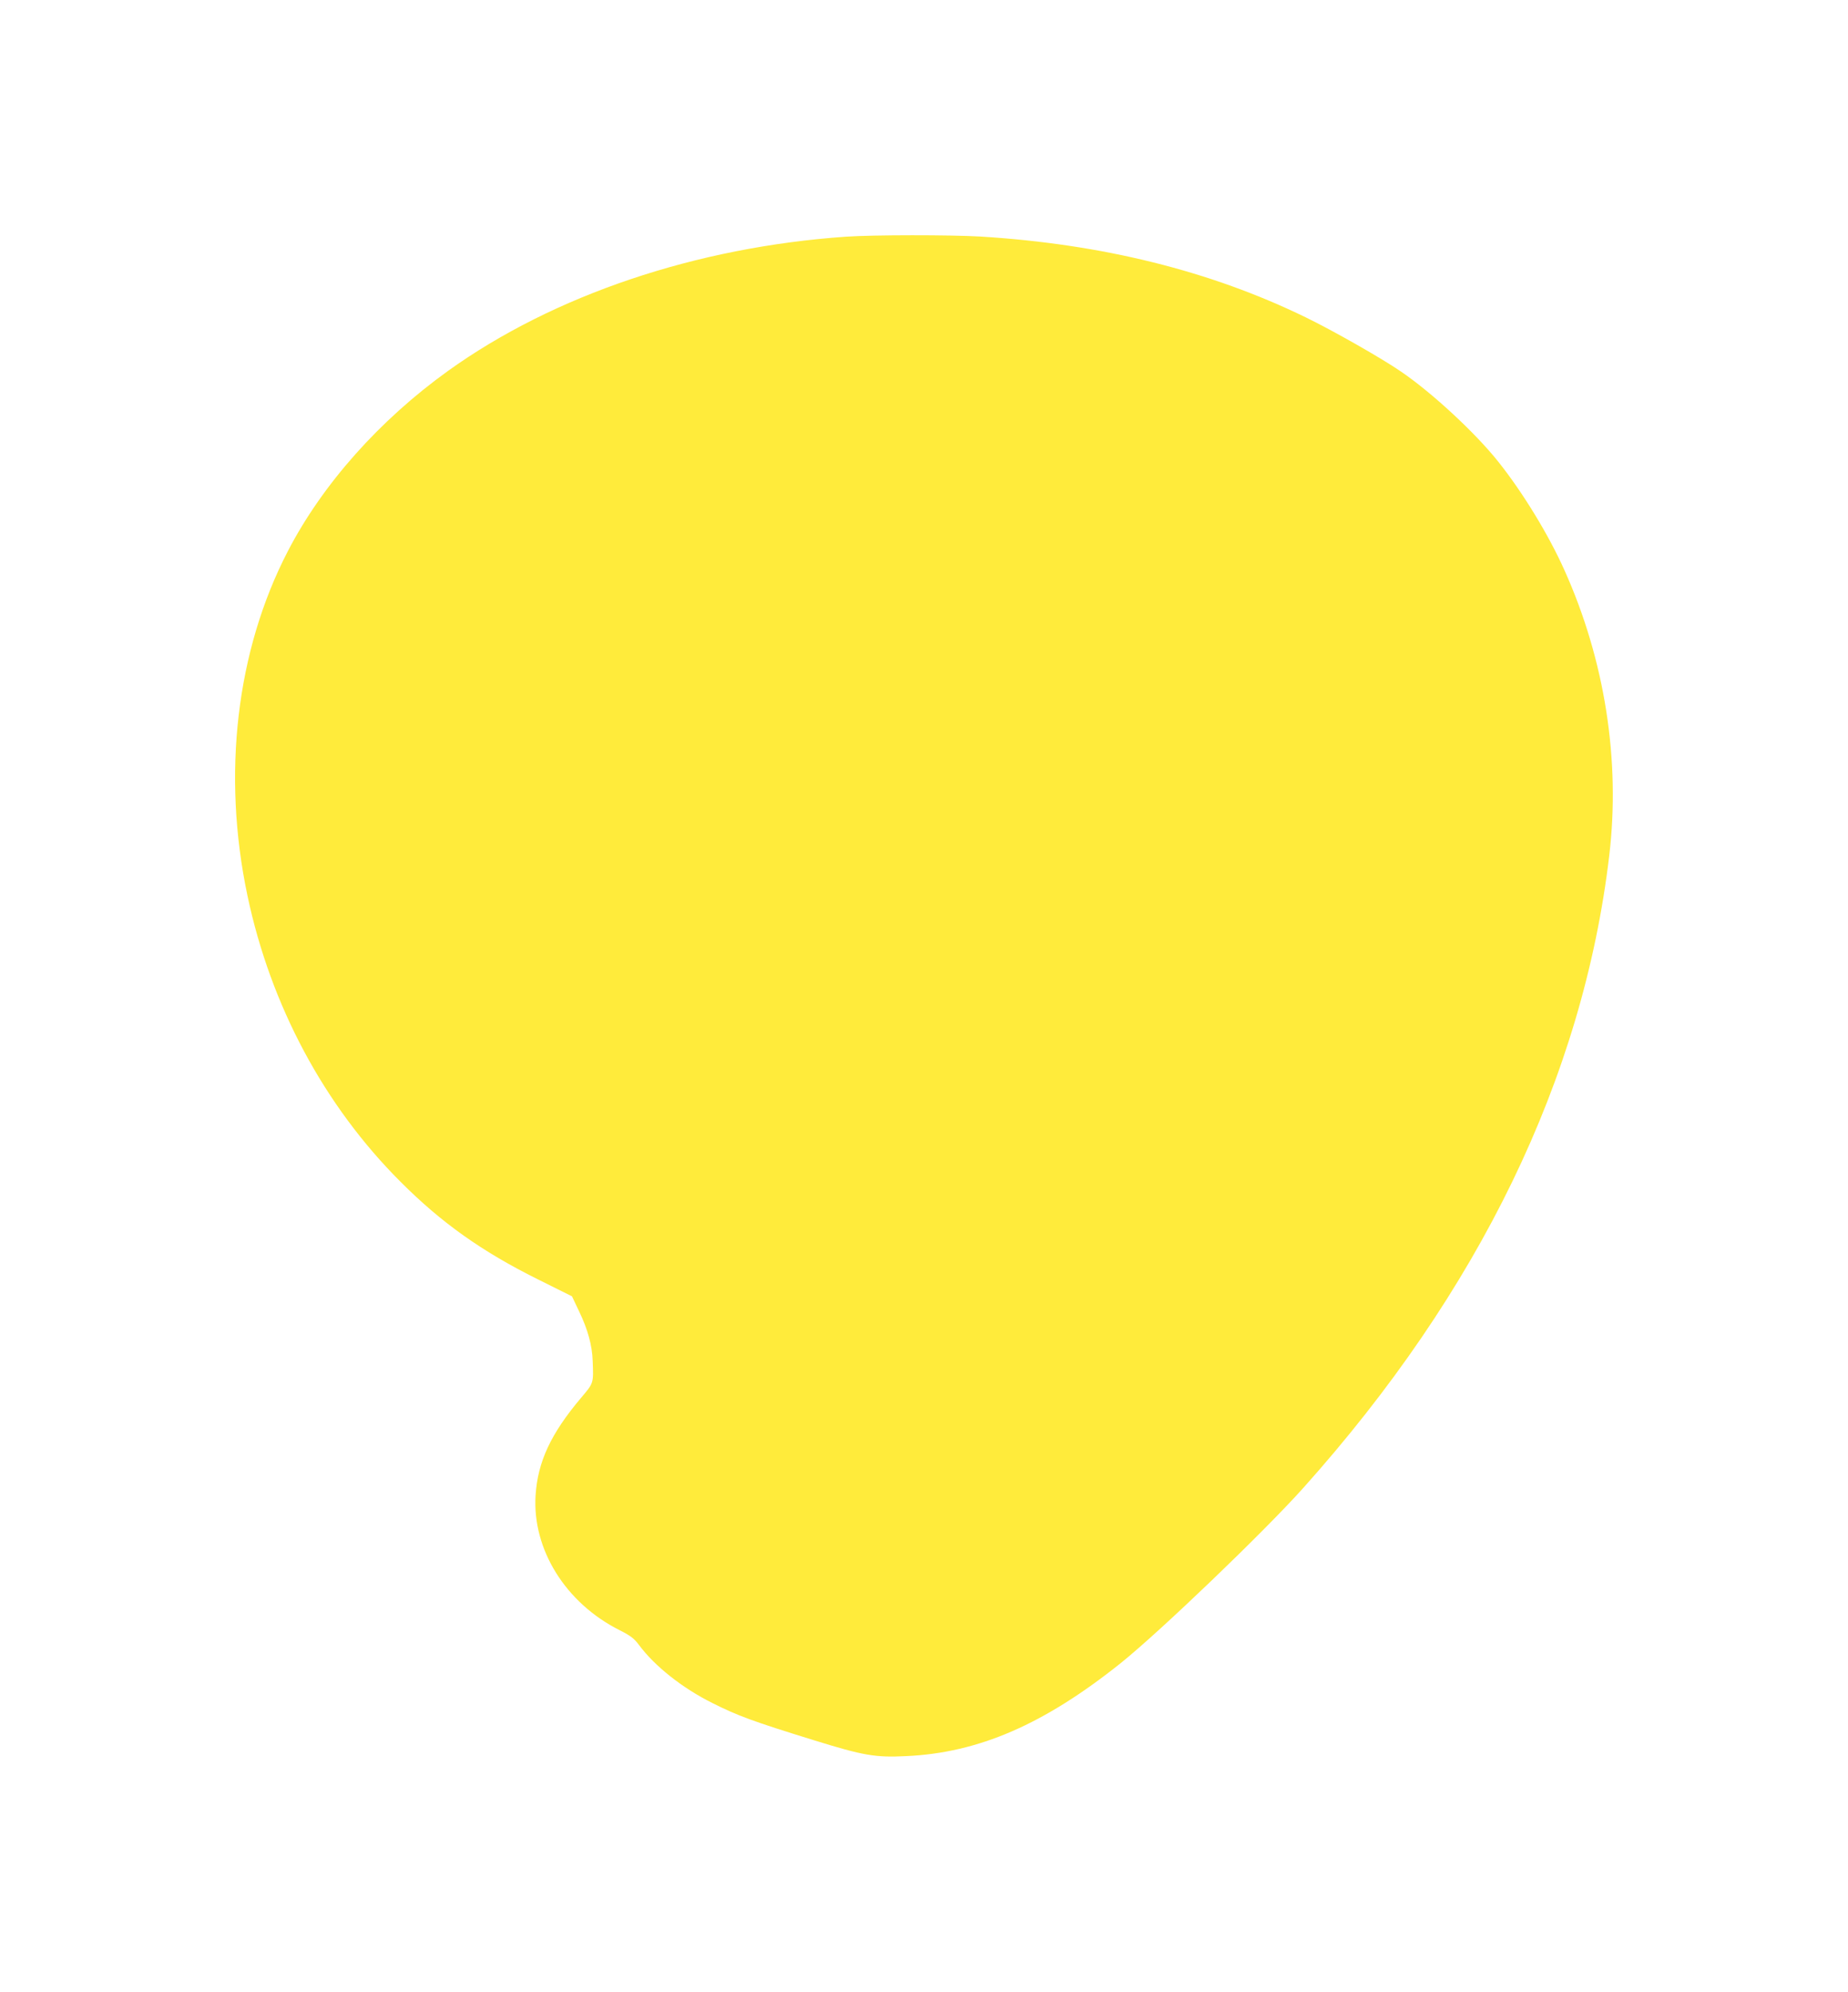
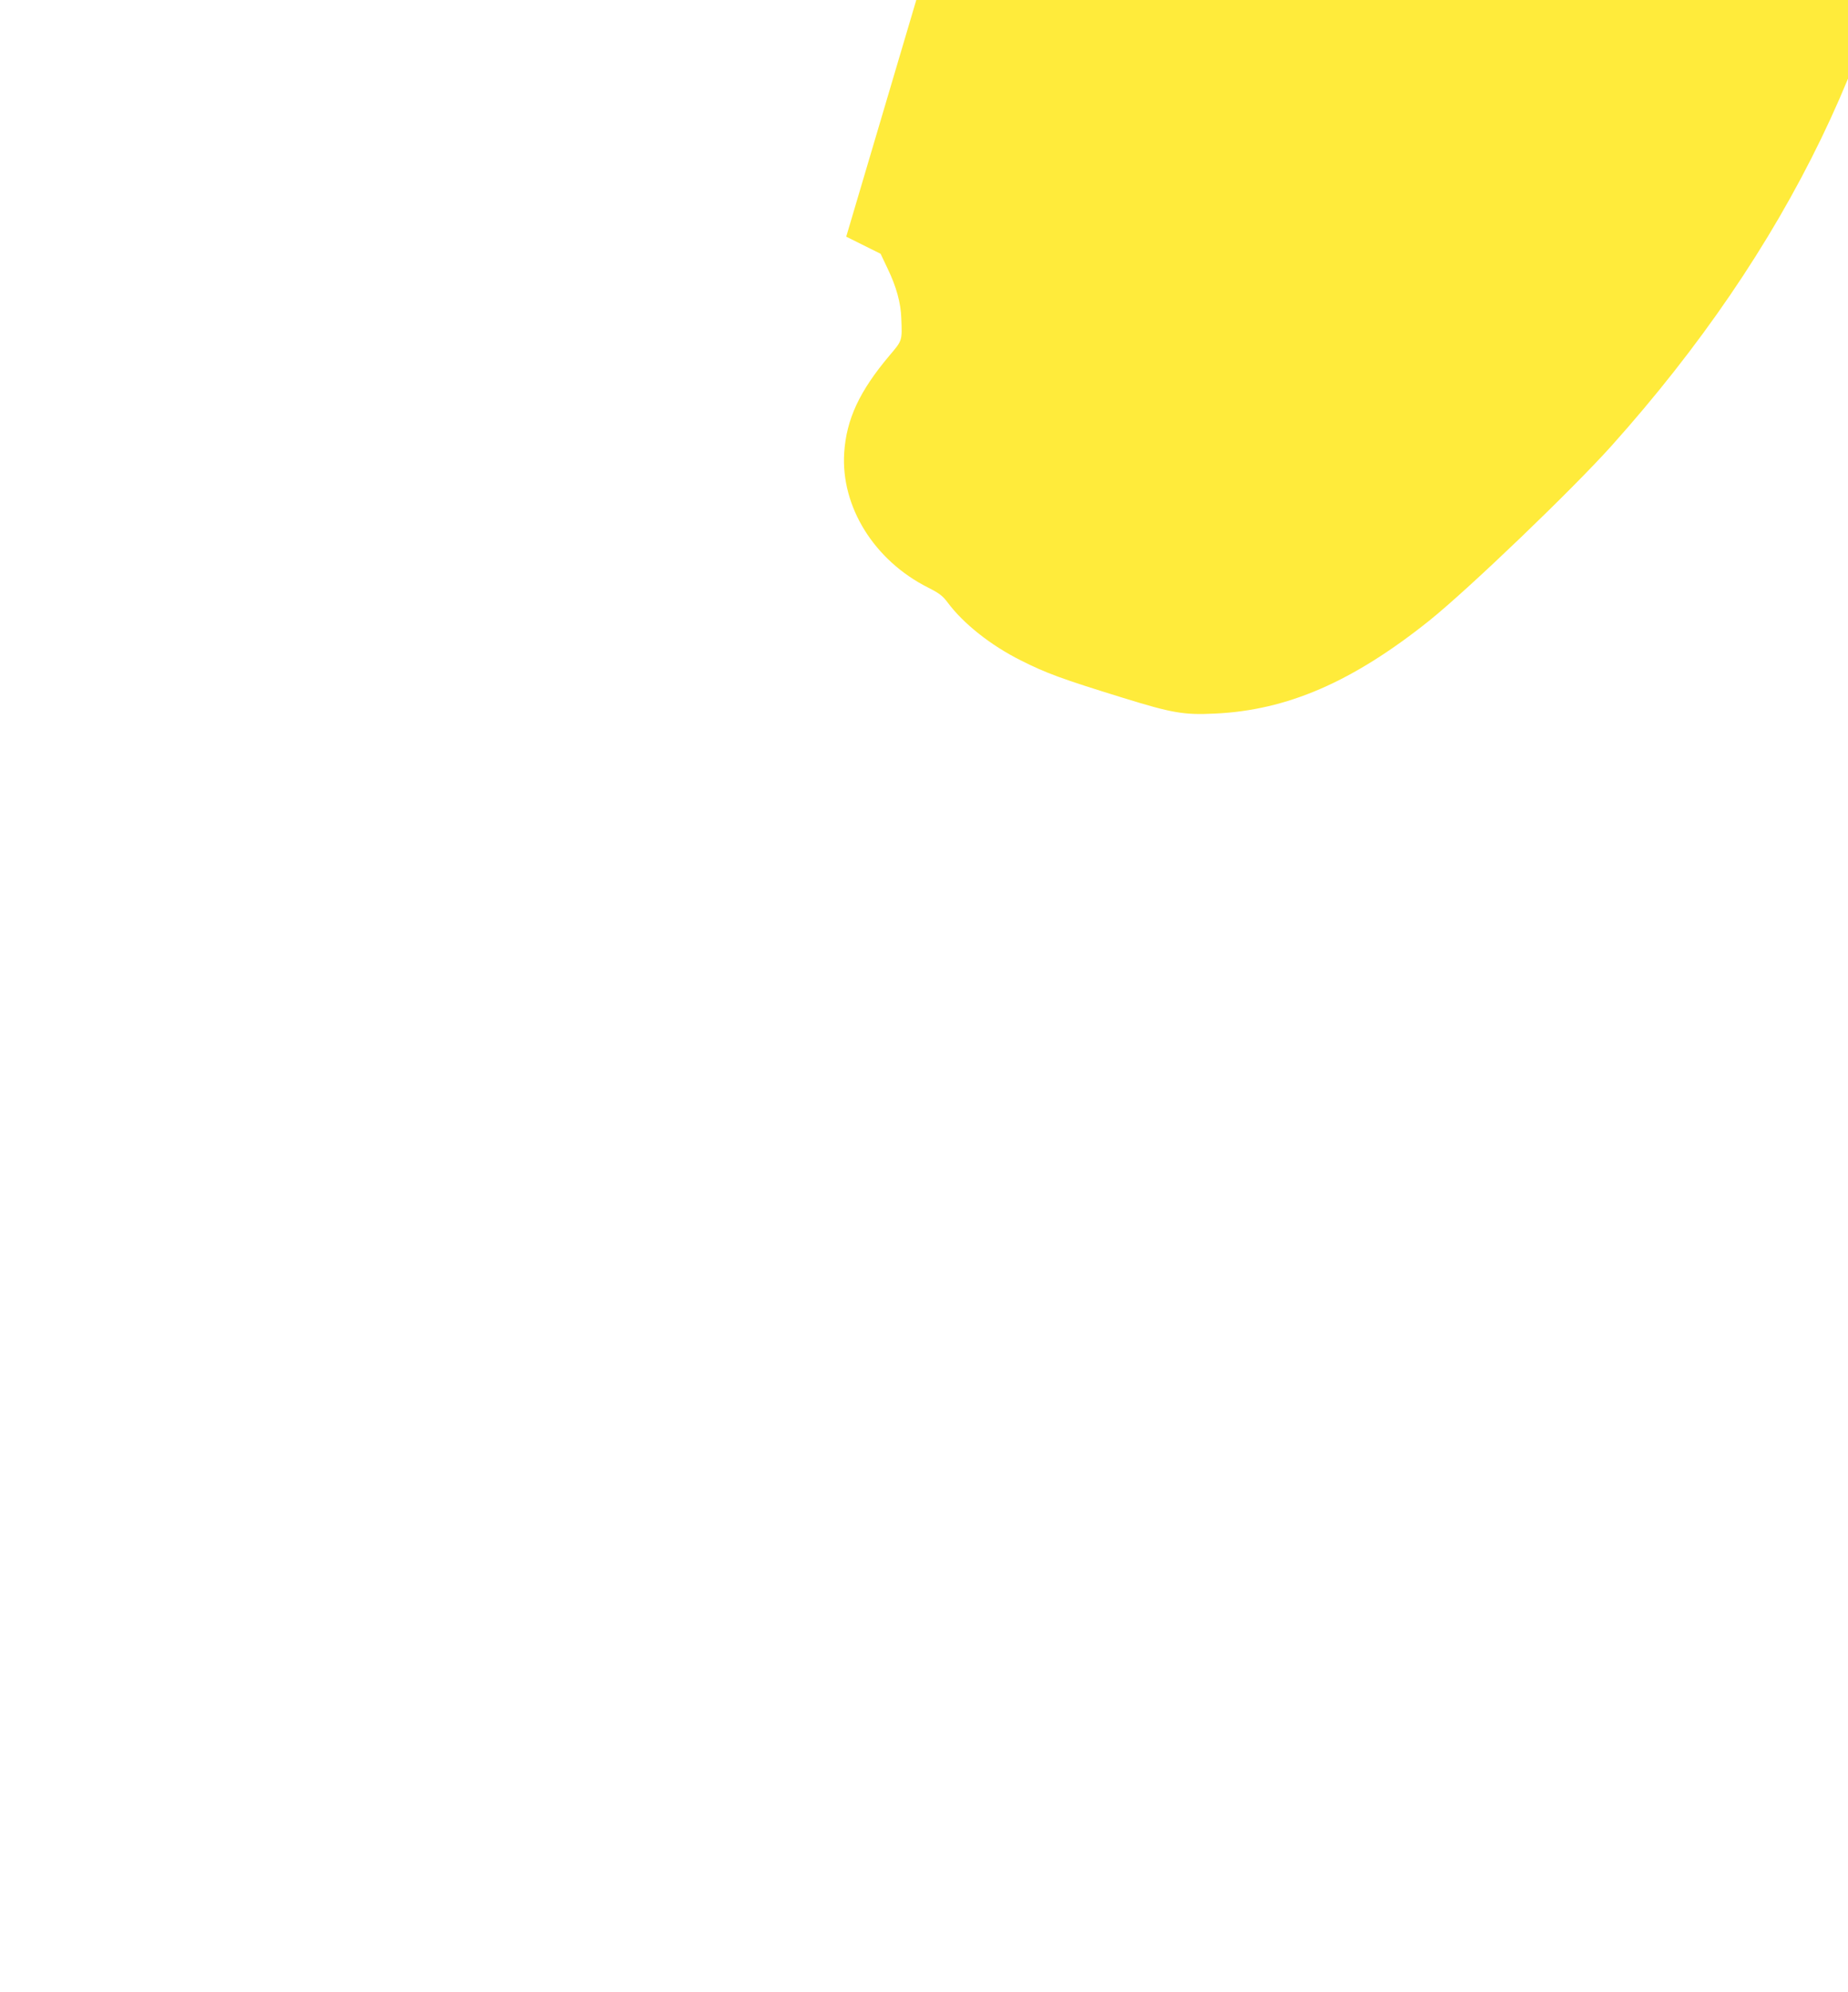
<svg xmlns="http://www.w3.org/2000/svg" version="1.0" width="1188pt" height="1280pt" viewBox="0 0 1188 1280" preserveAspectRatio="xMidYMid meet">
  <g transform="translate(0,1280) scale(0.1,-0.1)" fill="#ffeb3b" stroke="none">
-     <path d="M5440 11279 c-966 -67 -1881 -376 -2559 -862 -441 -317 -808 -729 -1031 -1160 -331 -639 -424 -1433 -259 -2214 149 -705 493 -1348 984 -1838 263 -264 525 -449 881 -626 l221 -110 46 -97 c55 -114 84 -219 87 -317 6 -147 7 -142 -76 -240 -193 -229 -277 -409 -291 -625 -22 -347 193 -692 539 -866 71 -36 94 -53 126 -96 101 -136 278 -276 470 -372 165 -83 260 -118 658 -241 313 -97 391 -111 589 -101 466 21 887 204 1380 598 255 205 916 839 1171 1123 1135 1267 1800 2639 1969 4065 73 612 -28 1258 -288 1836 -101 226 -267 498 -423 694 -147 186 -430 448 -629 583 -122 84 -435 262 -610 347 -613 299 -1310 472 -2095 520 -189 11 -690 11 -860 -1z" />
+     <path d="M5440 11279 l221 -110 46 -97 c55 -114 84 -219 87 -317 6 -147 7 -142 -76 -240 -193 -229 -277 -409 -291 -625 -22 -347 193 -692 539 -866 71 -36 94 -53 126 -96 101 -136 278 -276 470 -372 165 -83 260 -118 658 -241 313 -97 391 -111 589 -101 466 21 887 204 1380 598 255 205 916 839 1171 1123 1135 1267 1800 2639 1969 4065 73 612 -28 1258 -288 1836 -101 226 -267 498 -423 694 -147 186 -430 448 -629 583 -122 84 -435 262 -610 347 -613 299 -1310 472 -2095 520 -189 11 -690 11 -860 -1z" />
  </g>
</svg>